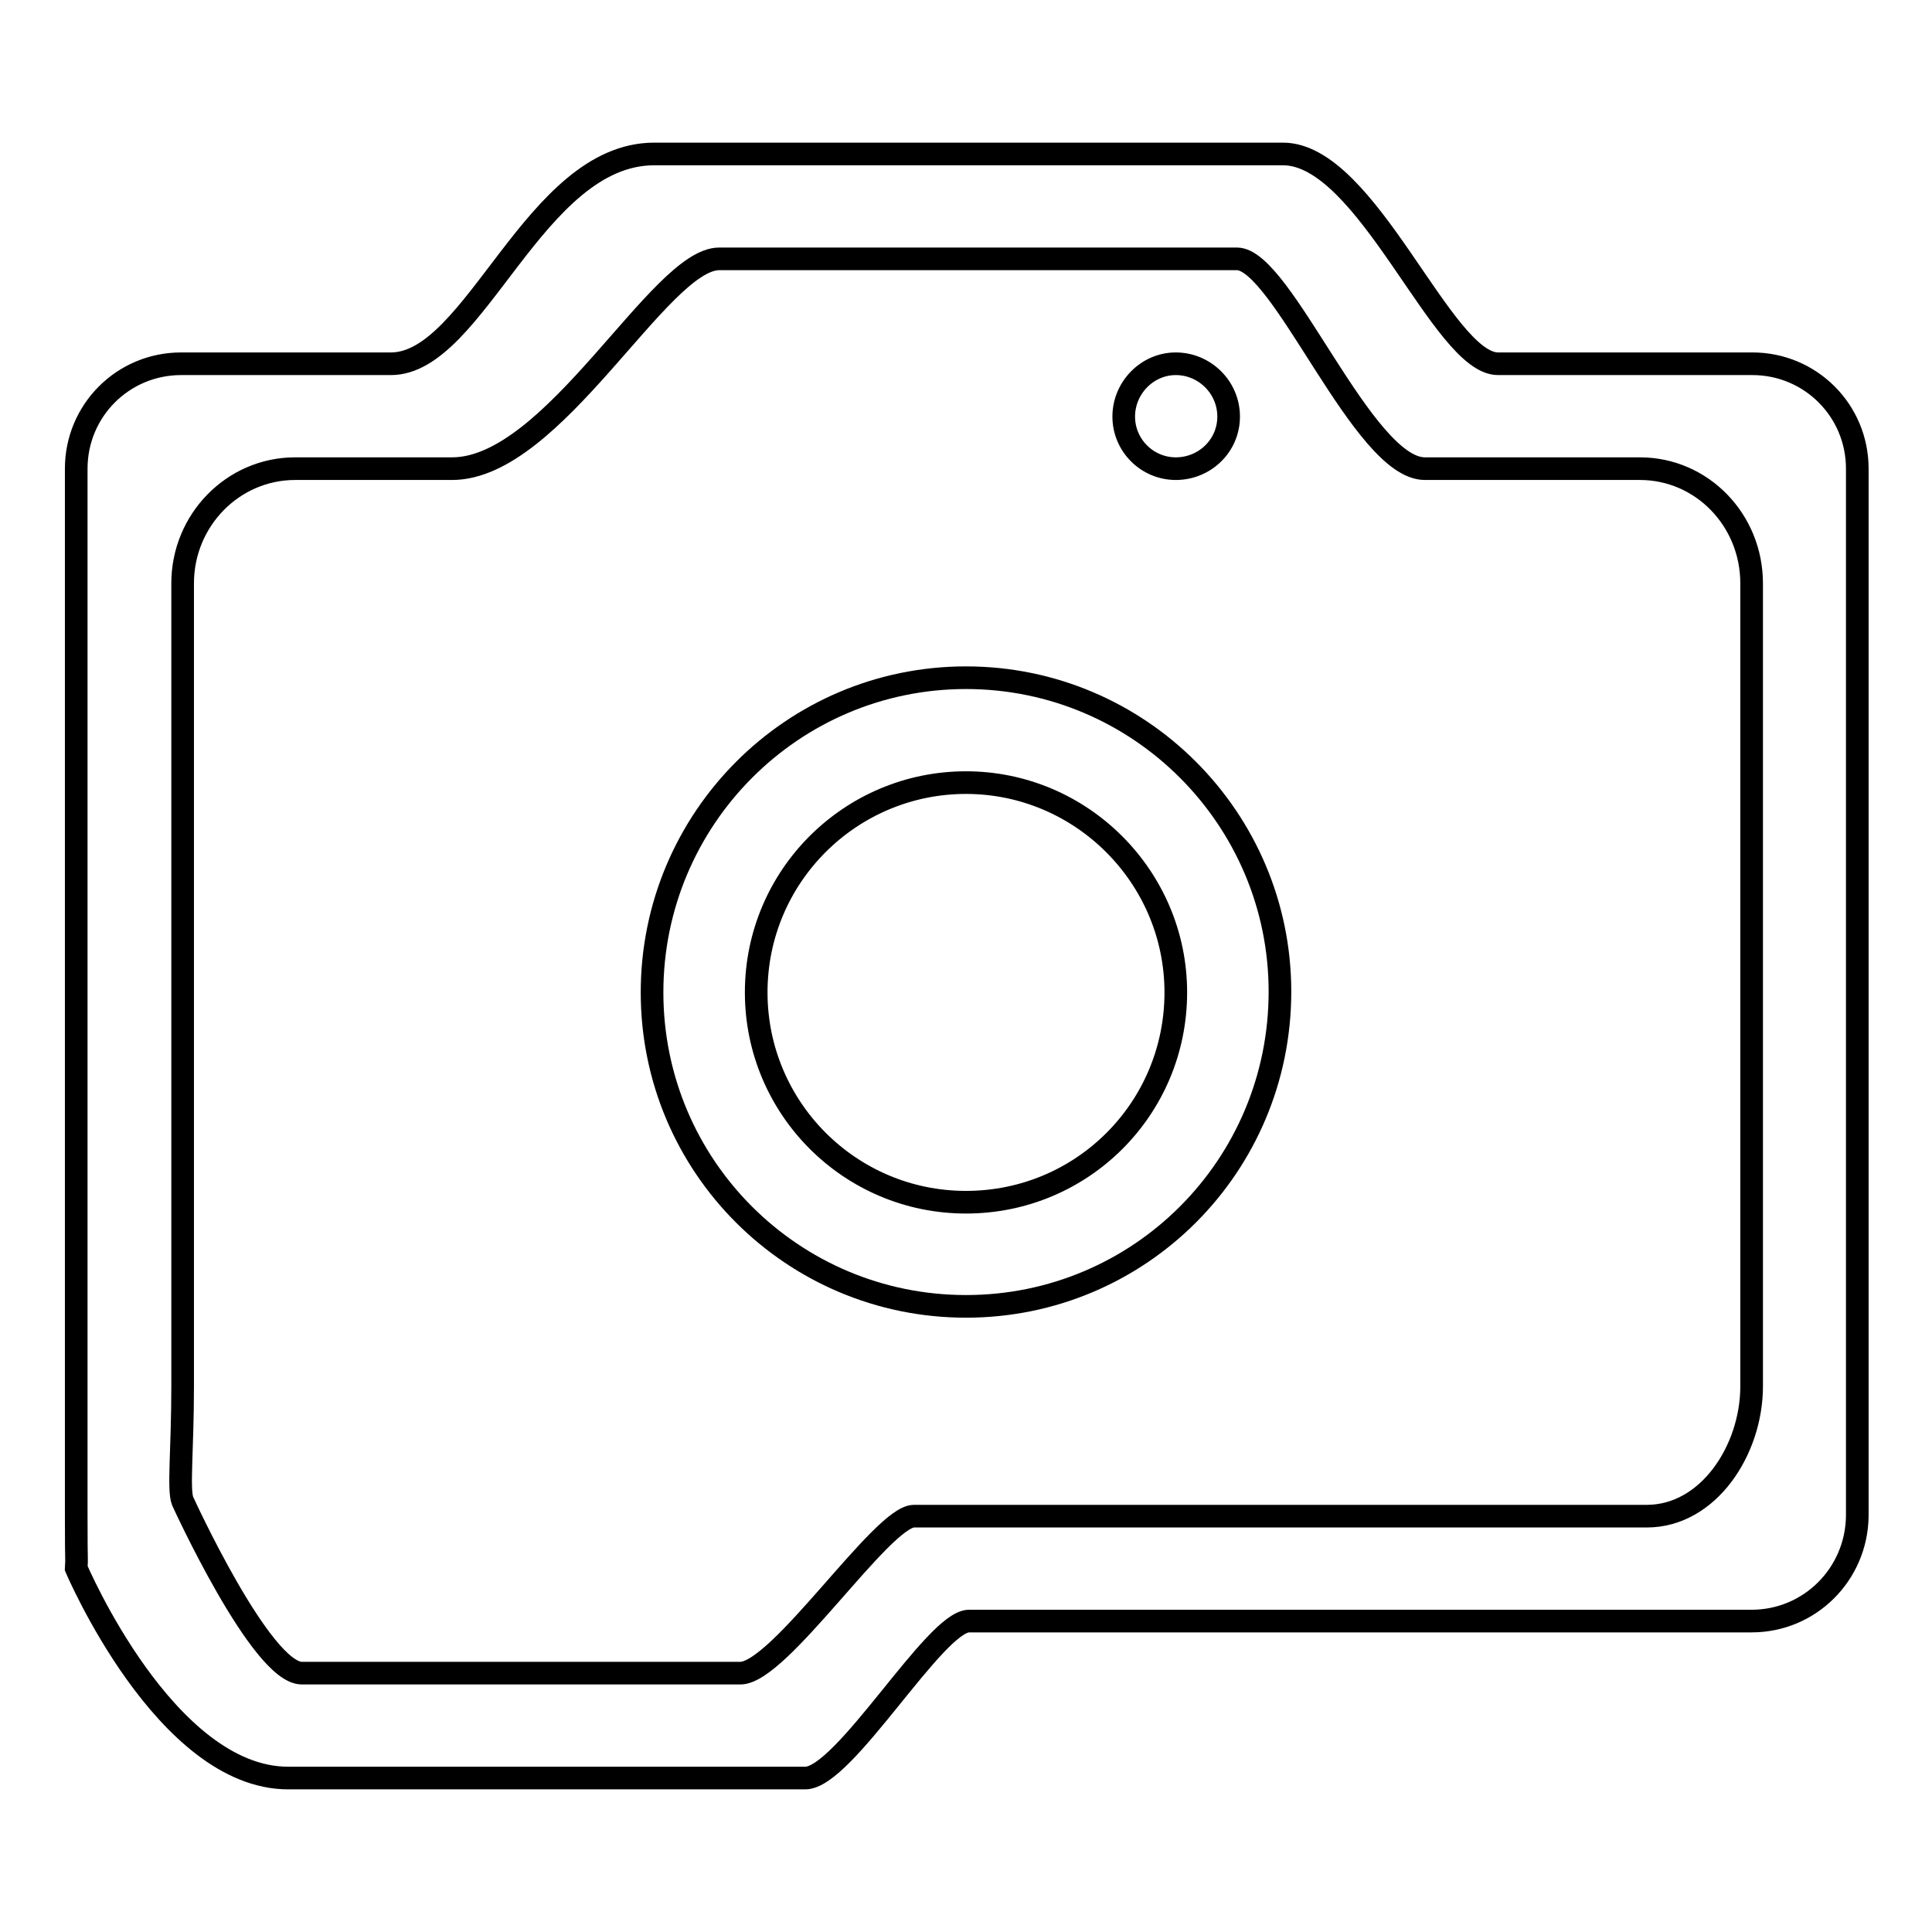
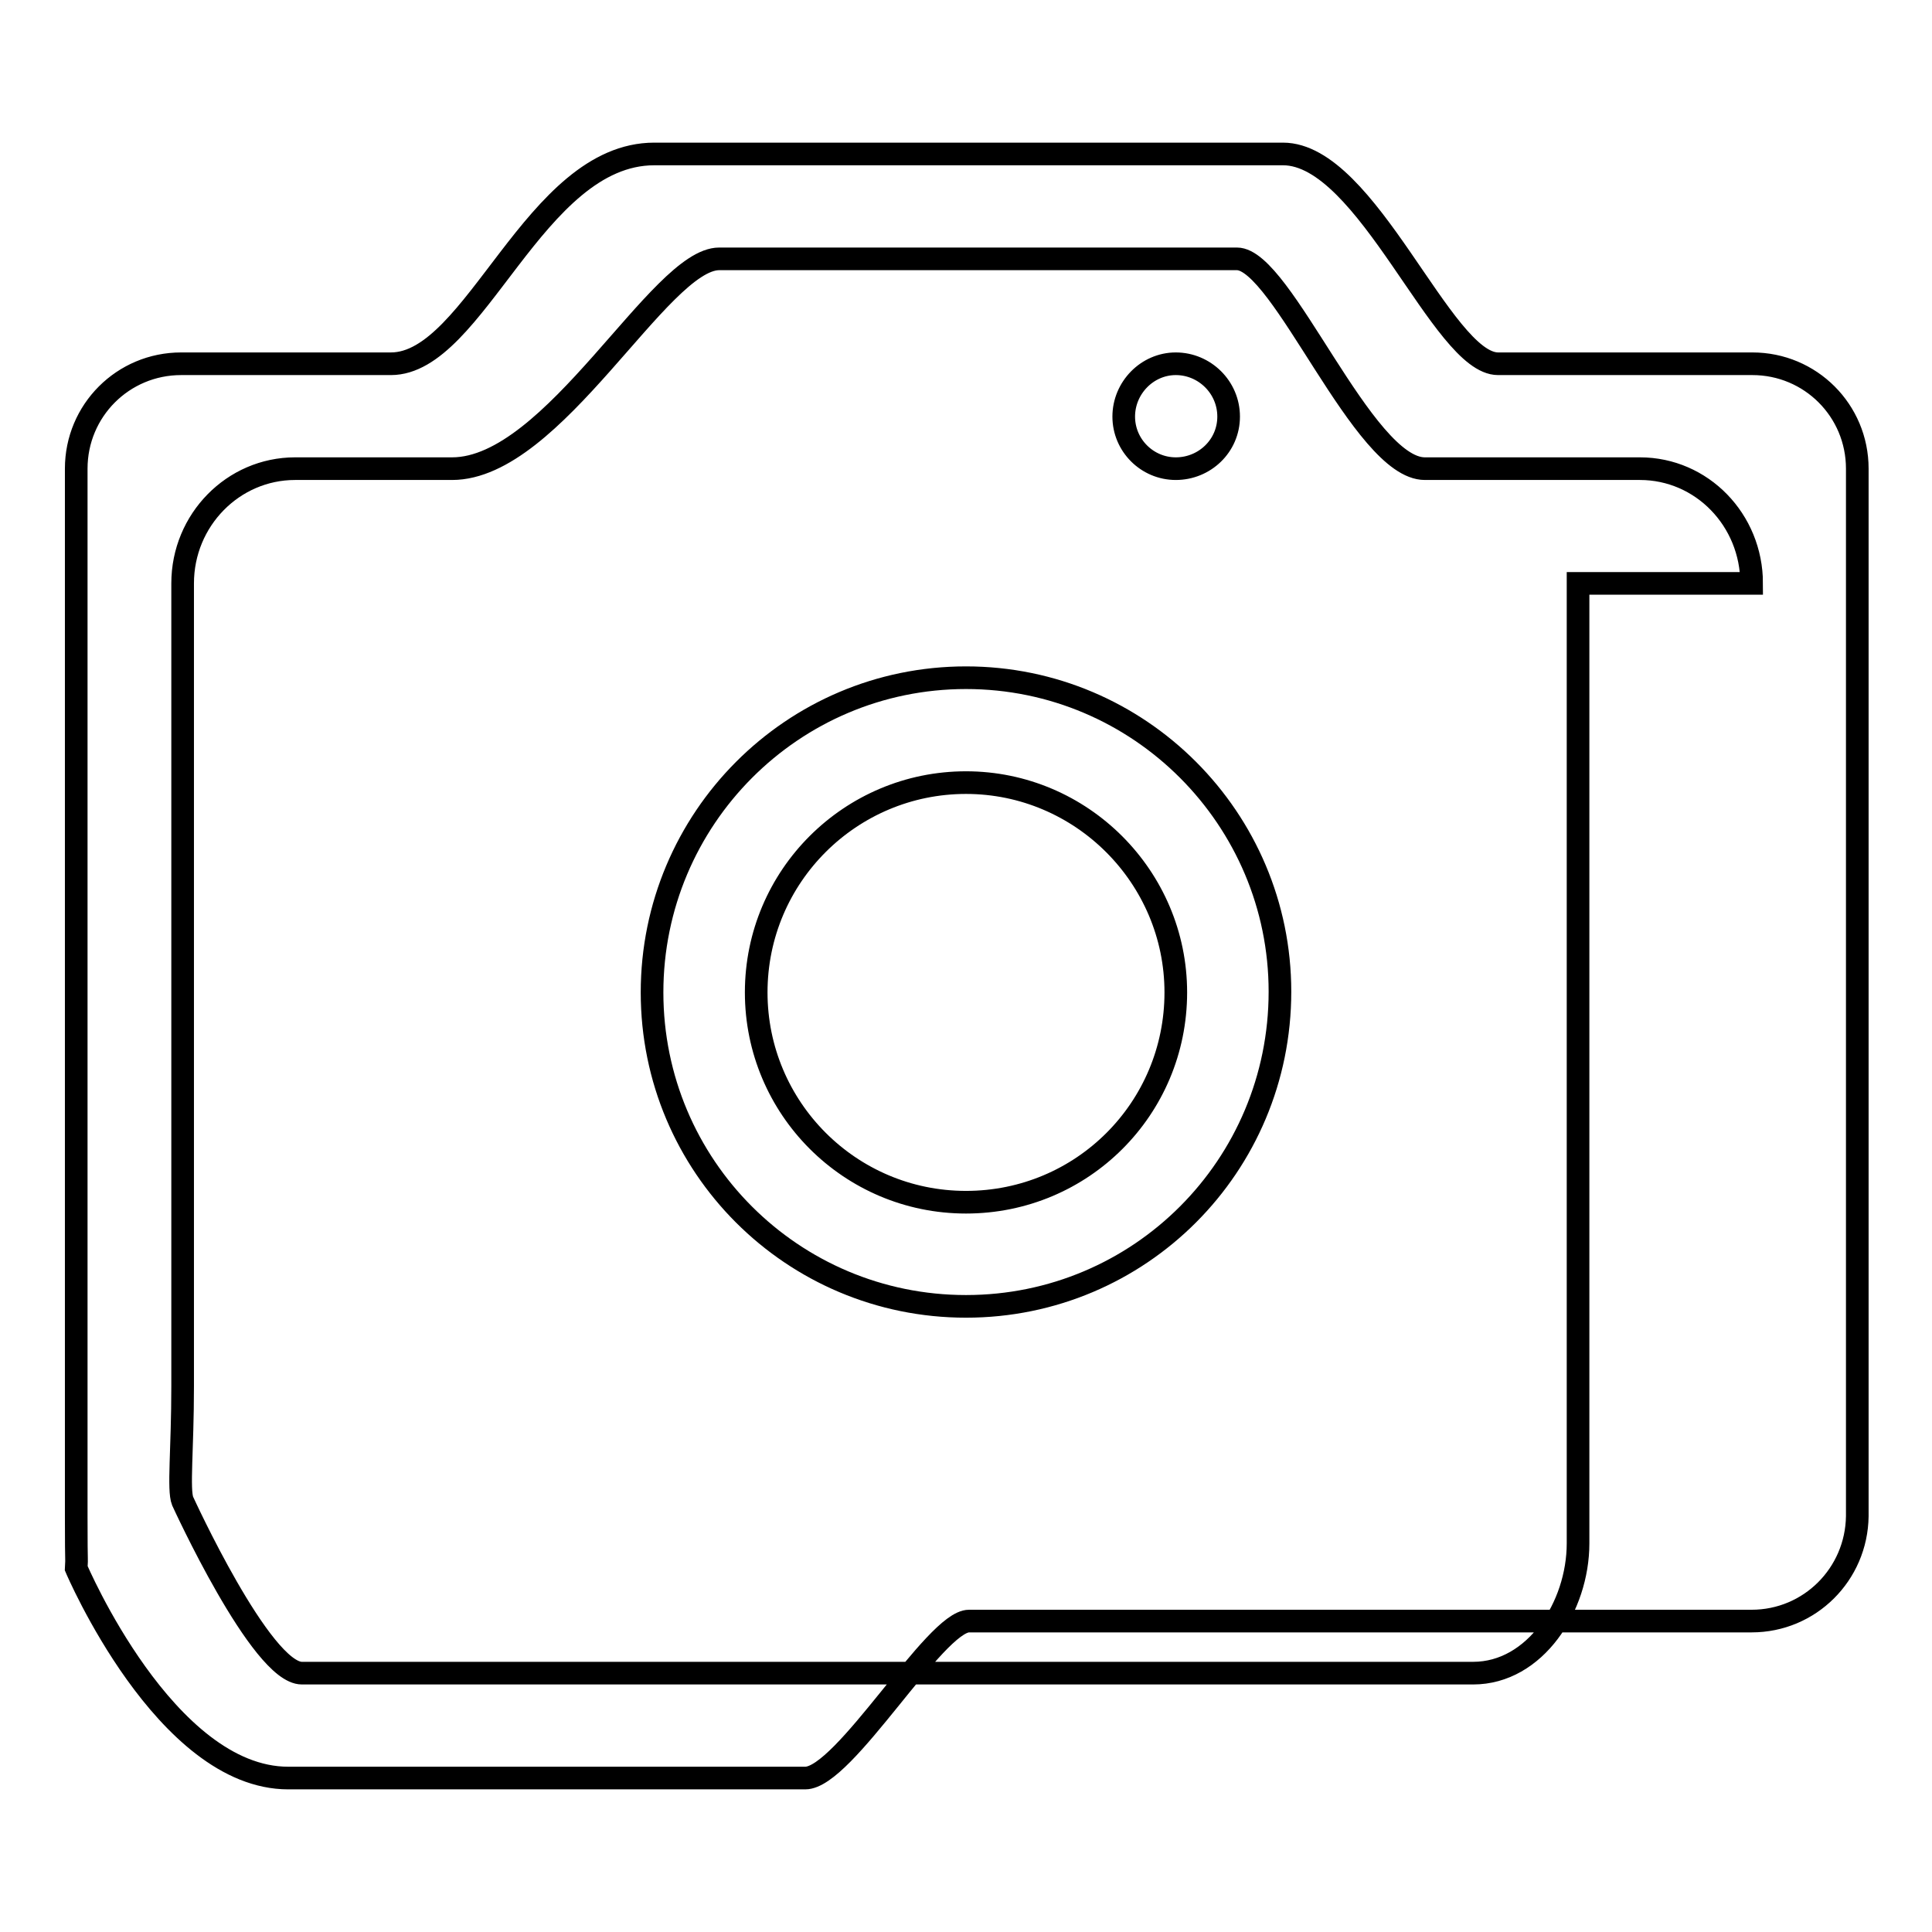
<svg xmlns="http://www.w3.org/2000/svg" version="1.1" x="0px" y="0px" viewBox="0 0 256 256" enable-background="new 0 0 256 256" xml:space="preserve">
  <g>
    <g>
-       <path stroke-width="3" fill-opacity="0" stroke="#000000" d="M232.1,214.8c0,0-42.4,0-103.7,0c-4.5,0-16.5,20.8-21.7,20.8c-17.7,0-52.3,0-68.5,0c-16.3,0-28.1-27.8-28.1-27.8c0.1-2.1,0,0.7,0-6.9V62.1c0-7.7,6.2-13.9,13.9-13.9c0.7,0,5.2,0,27.8,0c11.2,0,19-27.8,34.9-27.8c25.2,0,60.5,0,83.3,0c11.2,0,21.1,27.8,28.5,27.8c20.2,0,33.7,0,33.7,0c7.7,0,13.9,6.2,13.9,13.9v138.8C246,208.6,239.8,214.8,232.1,214.8z M232.1,77.3c0-8.4-6.6-15.2-14.8-15.2c0,0-19.4,0-28.5,0c-8.2,0-18.9-27.8-24.9-27.8c-25.3,0-42.8,0-68.6,0c-7.9,0-21.9,27.8-35.4,27.8c-8.6,0-20.8,0-20.8,0c-8.2,0-14.9,6.8-14.9,15.2v106.4c0,8.4-0.6,13.7,0,15.2c0,0,10.4,22.8,15.8,22.8c13.2,0,38.2,0,58.1,0c5.2,0,18.8-20.8,23-20.8c52.8,0,97.1,0,97.1,0l0,0l0,0c8.2,0,13.9-8.8,13.9-17.2V77.3L232.1,77.3z M128,173.1c-23,0-41.6-18.6-41.6-41.6S105,89.8,128,89.8s41.6,18.7,41.6,41.6C169.6,154.5,151,173.1,128,173.1z M128,103.7c-15.3,0-27.8,12.4-27.8,27.8c0,15.3,12.4,27.8,27.8,27.8s27.8-12.4,27.8-27.8C155.8,116.2,143.3,103.7,128,103.7z M155.8,62.1c-3.8,0-6.9-3.1-6.9-6.9s3.1-7,6.9-7c3.8,0,7,3.1,7,7S159.6,62.1,155.8,62.1z" />
+       <path stroke-width="3" fill-opacity="0" stroke="#000000" d="M232.1,214.8c0,0-42.4,0-103.7,0c-4.5,0-16.5,20.8-21.7,20.8c-17.7,0-52.3,0-68.5,0c-16.3,0-28.1-27.8-28.1-27.8c0.1-2.1,0,0.7,0-6.9V62.1c0-7.7,6.2-13.9,13.9-13.9c0.7,0,5.2,0,27.8,0c11.2,0,19-27.8,34.9-27.8c25.2,0,60.5,0,83.3,0c11.2,0,21.1,27.8,28.5,27.8c20.2,0,33.7,0,33.7,0c7.7,0,13.9,6.2,13.9,13.9v138.8C246,208.6,239.8,214.8,232.1,214.8z M232.1,77.3c0-8.4-6.6-15.2-14.8-15.2c0,0-19.4,0-28.5,0c-8.2,0-18.9-27.8-24.9-27.8c-25.3,0-42.8,0-68.6,0c-7.9,0-21.9,27.8-35.4,27.8c-8.6,0-20.8,0-20.8,0c-8.2,0-14.9,6.8-14.9,15.2v106.4c0,8.4-0.6,13.7,0,15.2c0,0,10.4,22.8,15.8,22.8c13.2,0,38.2,0,58.1,0c52.8,0,97.1,0,97.1,0l0,0l0,0c8.2,0,13.9-8.8,13.9-17.2V77.3L232.1,77.3z M128,173.1c-23,0-41.6-18.6-41.6-41.6S105,89.8,128,89.8s41.6,18.7,41.6,41.6C169.6,154.5,151,173.1,128,173.1z M128,103.7c-15.3,0-27.8,12.4-27.8,27.8c0,15.3,12.4,27.8,27.8,27.8s27.8-12.4,27.8-27.8C155.8,116.2,143.3,103.7,128,103.7z M155.8,62.1c-3.8,0-6.9-3.1-6.9-6.9s3.1-7,6.9-7c3.8,0,7,3.1,7,7S159.6,62.1,155.8,62.1z" />
    </g>
  </g>
</svg>